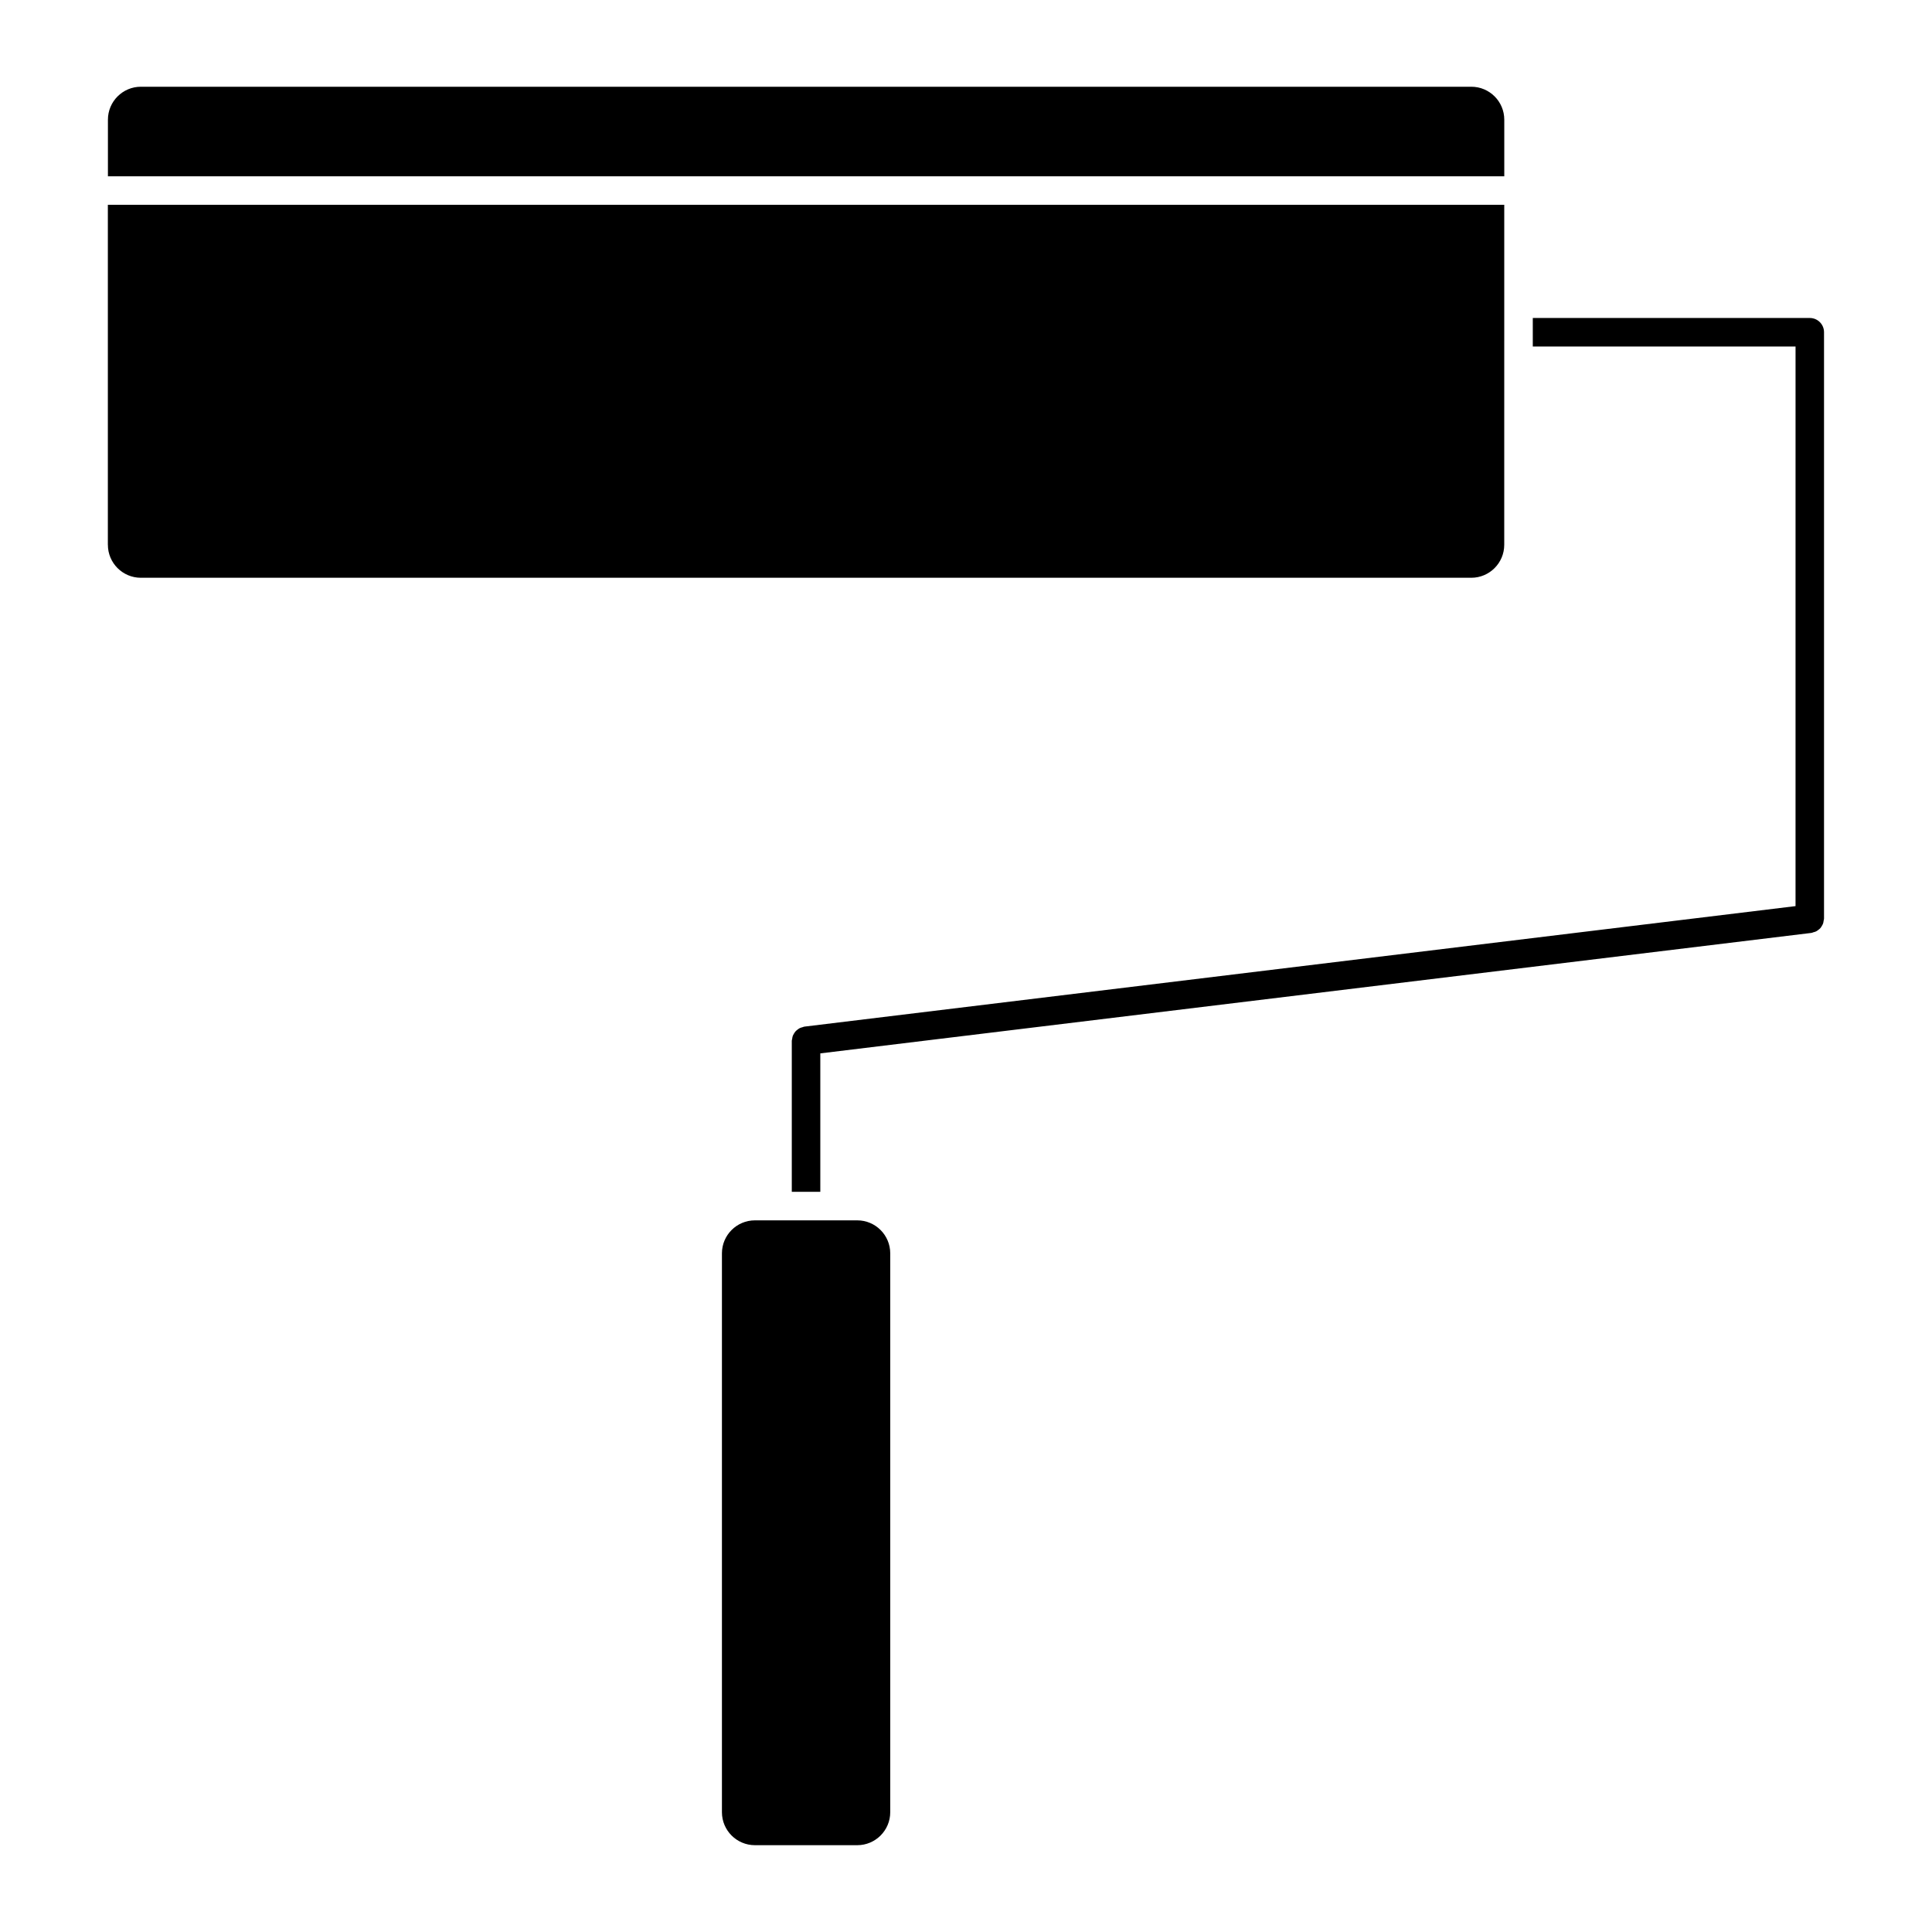
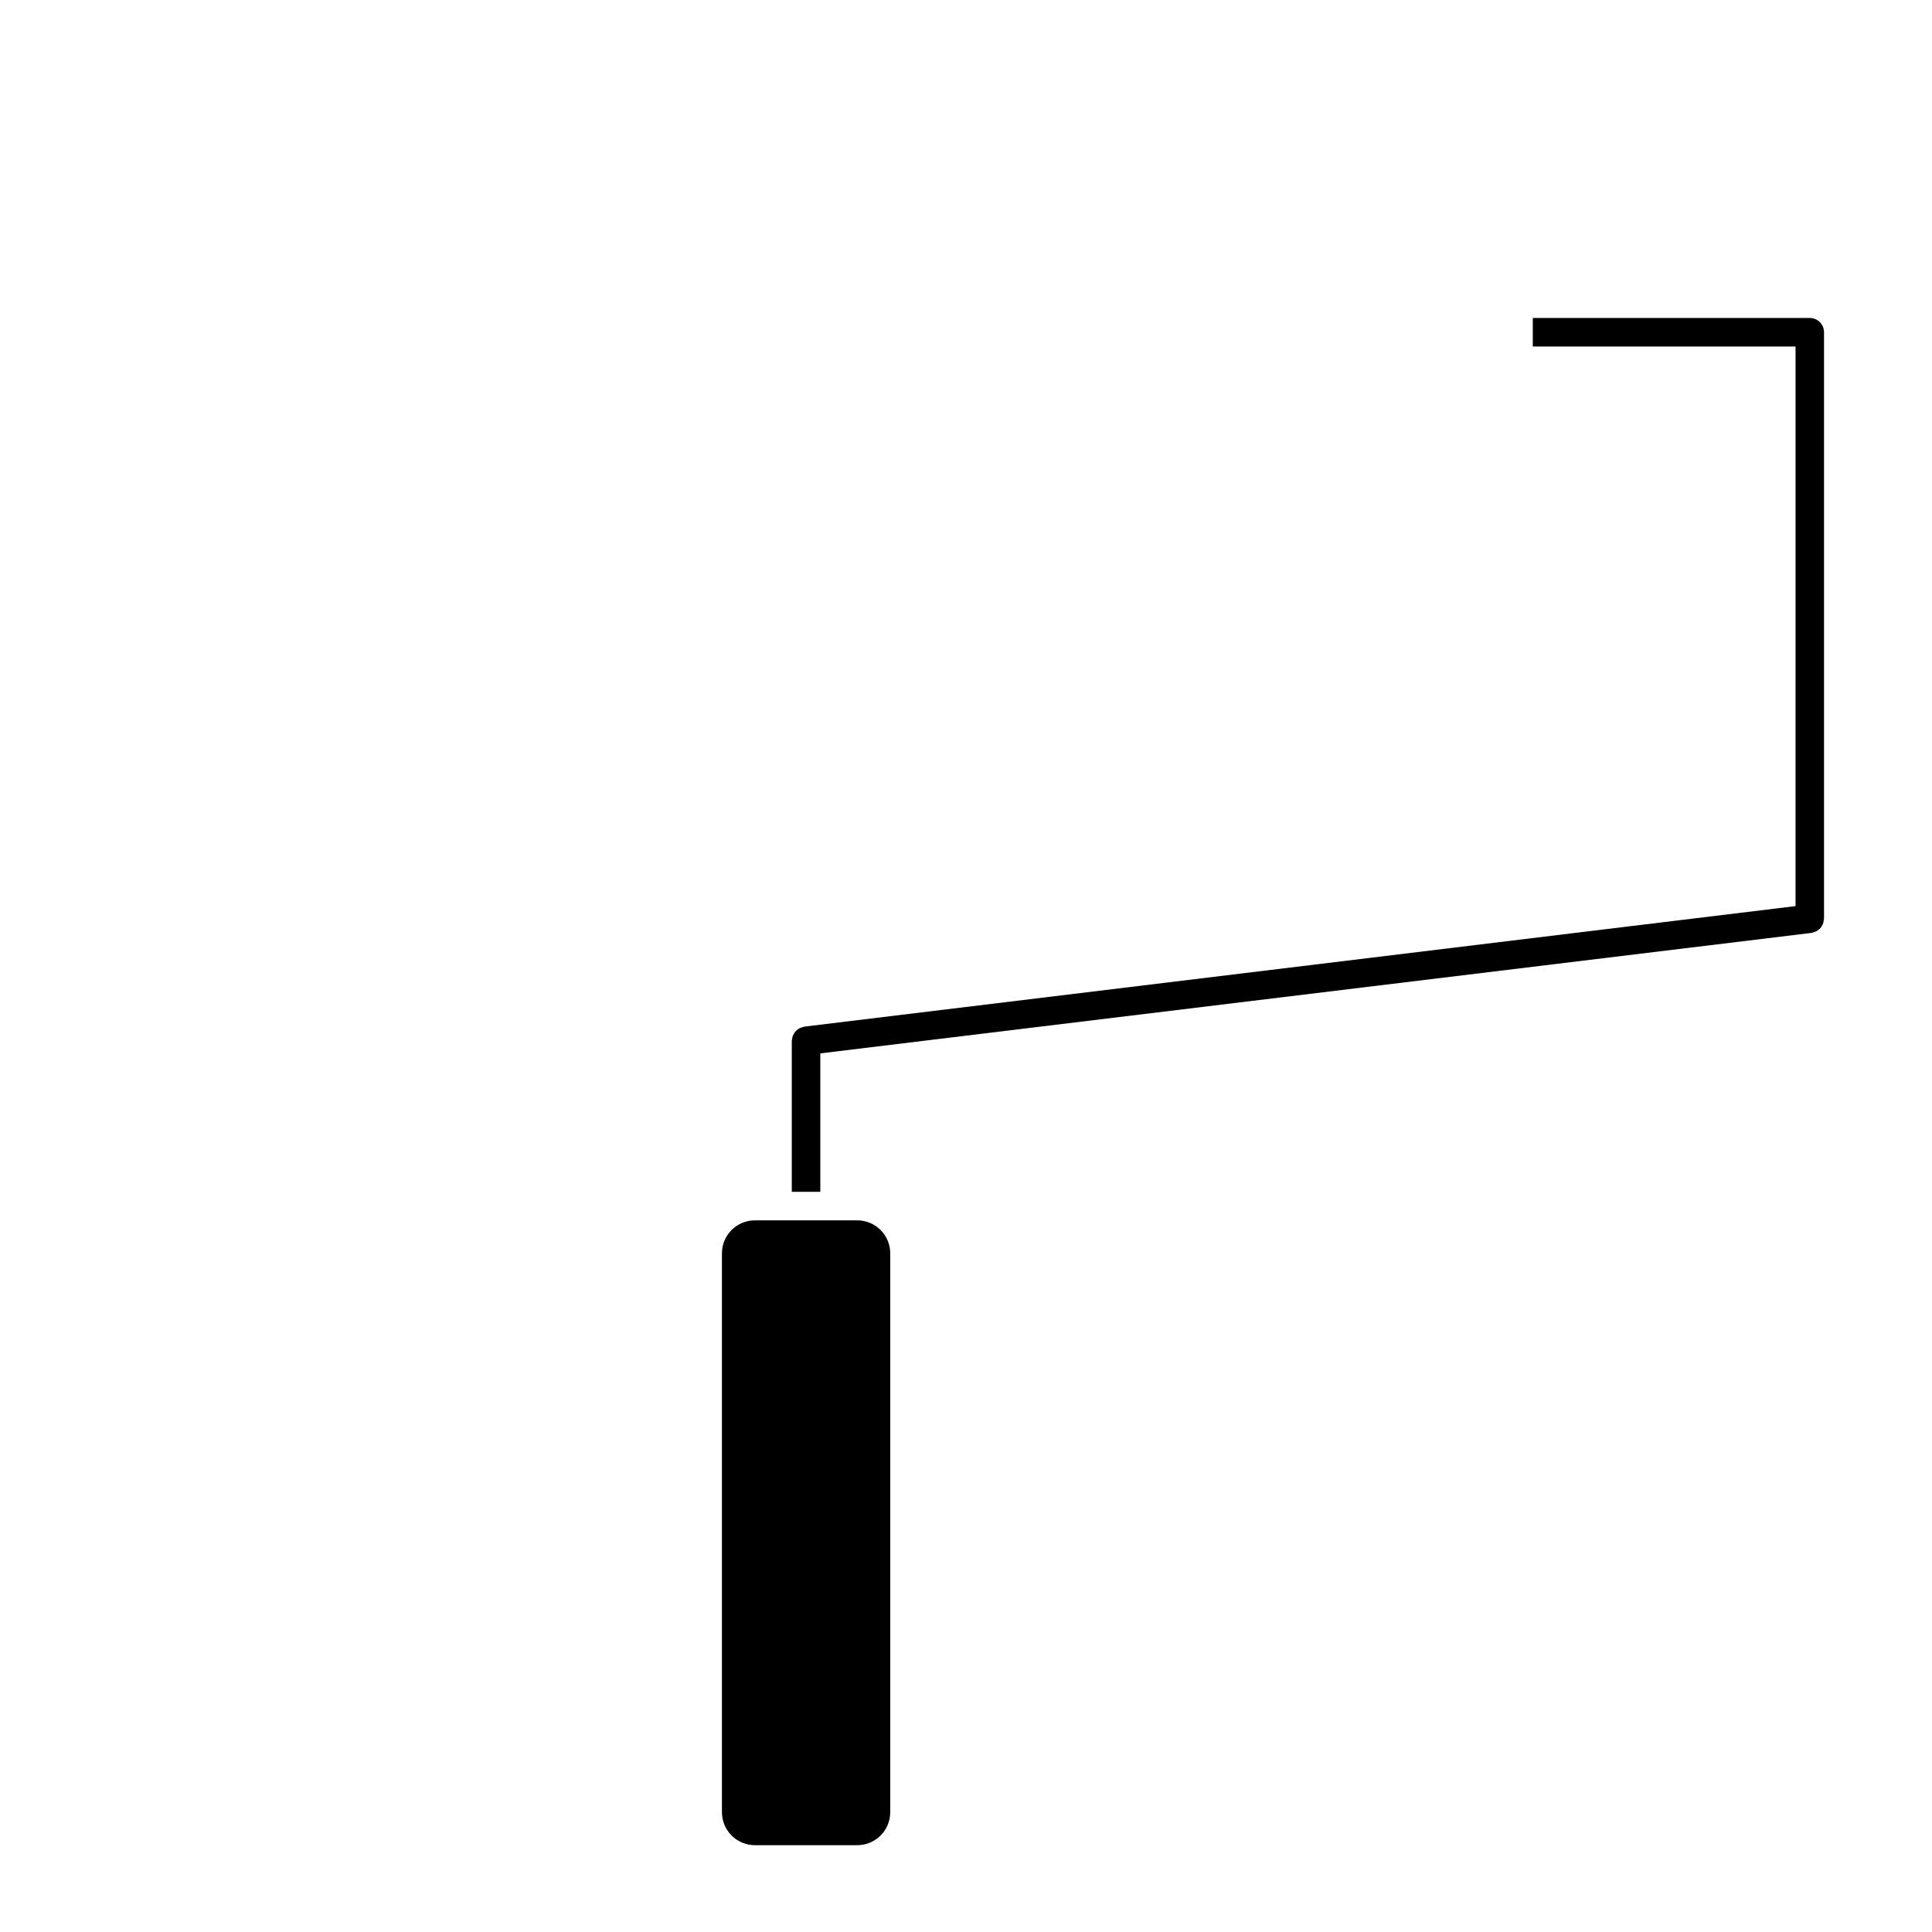
<svg xmlns="http://www.w3.org/2000/svg" fill="#000000" width="800px" height="800px" version="1.1" viewBox="144 144 512 512">
  <g>
    <path d="m335.32 476.14v148.12c0 4.816 3.918 8.734 8.742 8.734h27.125c4.82 0 8.734-3.918 8.734-8.734v-148.12c0-4.816-3.918-8.734-8.734-8.734h-27.125c-4.824 0-8.742 3.918-8.742 8.734z" />
-     <path d="m172.59 288.38c0 4.82 3.918 8.734 8.734 8.734h352.58c4.816 0 8.734-3.918 8.734-8.734l0.004-90.105h-370.06v90.105z" />
-     <path d="m542.65 190.72v-15c0-4.82-3.918-8.734-8.734-8.734h-352.58c-4.82 0-8.734 3.918-8.734 8.734v15z" />
    <path d="m623.62 228.27h-73.414v7.559h69.633l-0.004 148.3-262.68 31.938c-0.176 0.02-0.316 0.117-0.484 0.156-0.258 0.07-0.504 0.125-0.734 0.246-0.211 0.105-0.395 0.246-0.578 0.387-0.195 0.152-0.387 0.297-0.551 0.484-0.16 0.176-0.273 0.379-0.398 0.578-0.121 0.211-0.246 0.414-0.328 0.645-0.086 0.238-0.109 0.484-0.145 0.734-0.023 0.172-0.105 0.328-0.105 0.516v40.031h7.559v-36.688l262.68-31.93c0.18-0.02 0.328-0.121 0.504-0.168 0.246-0.066 0.484-0.121 0.707-0.23 0.227-0.109 0.406-0.258 0.605-0.406 0.188-0.145 0.367-0.281 0.527-0.457 0.16-0.188 0.281-0.395 0.406-0.605 0.117-0.207 0.238-0.398 0.316-0.629 0.086-0.238 0.109-0.484 0.145-0.734 0.023-0.176 0.105-0.332 0.105-0.52v-155.43c0.008-2.082-1.684-3.777-3.769-3.777z" />
  </g>
</svg>